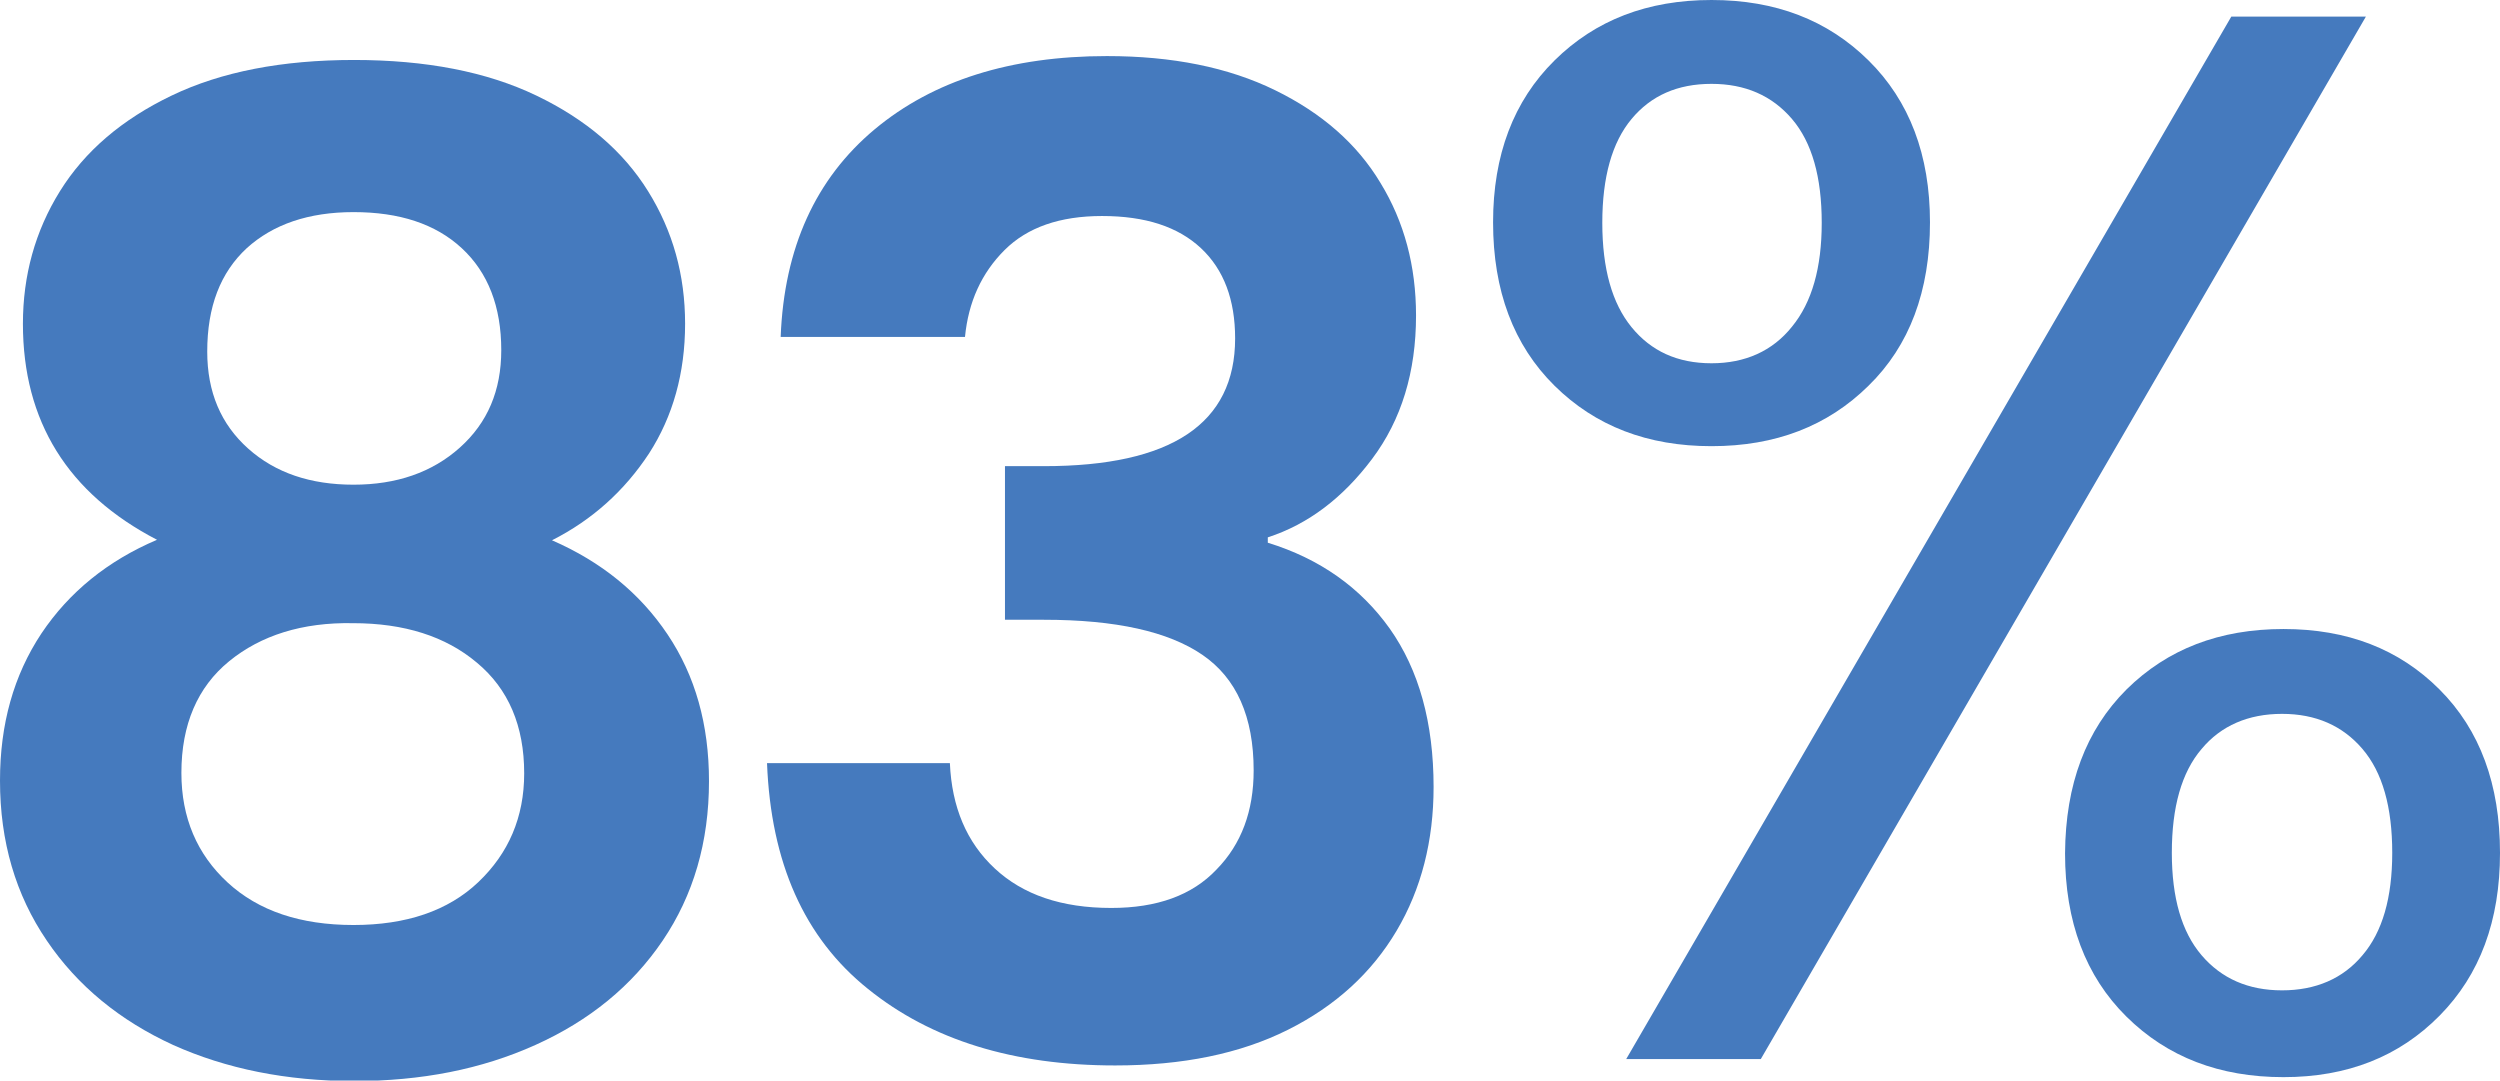
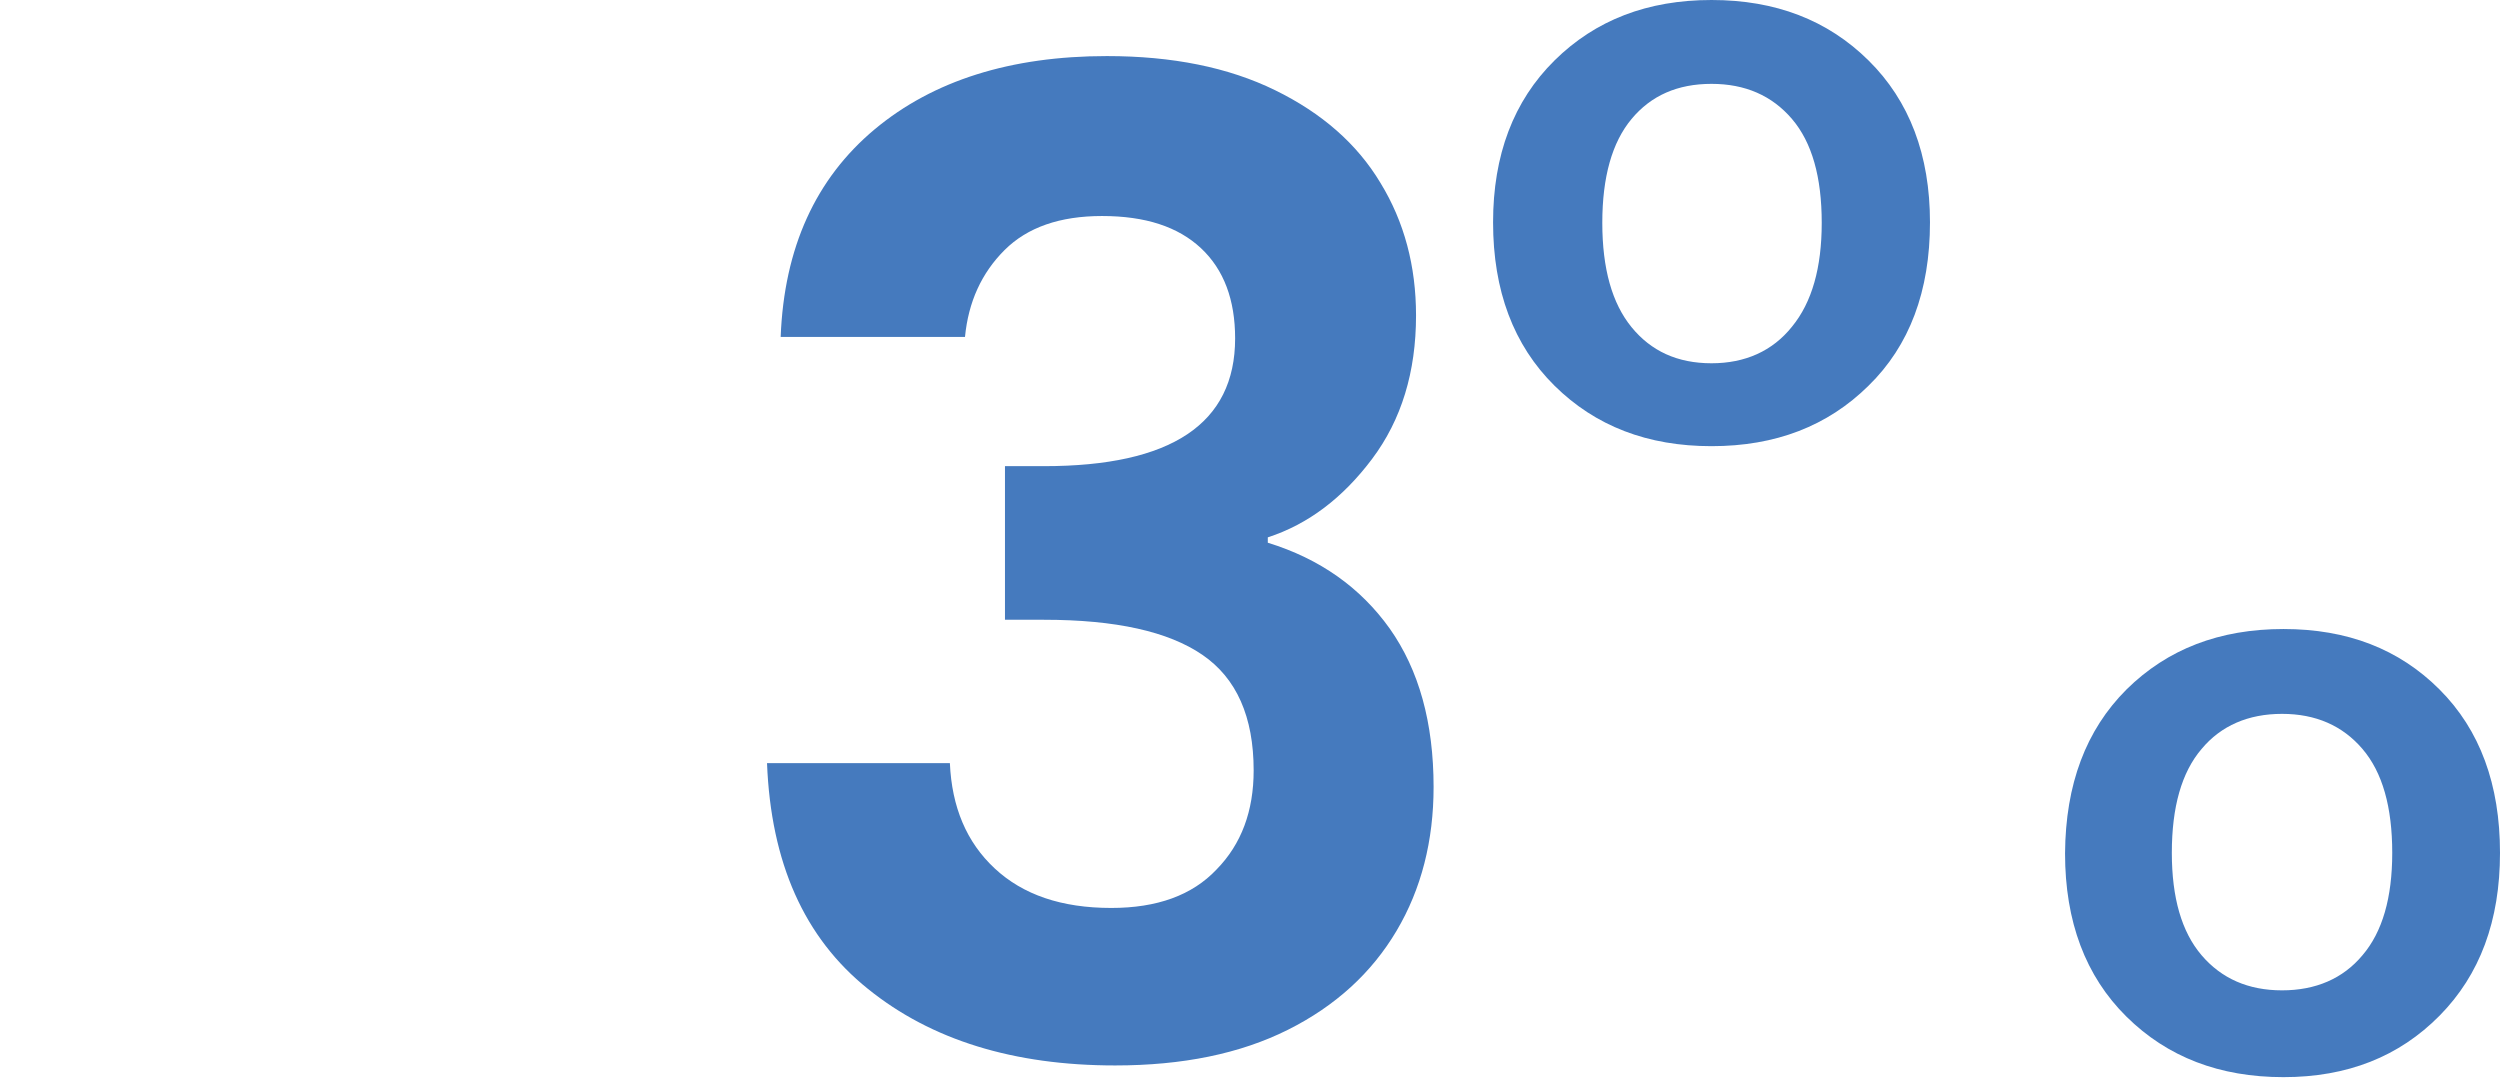
<svg xmlns="http://www.w3.org/2000/svg" version="1.1" id="Layer_1" x="0px" y="0px" viewBox="0 0 512.7 221.6" style="enable-background:new 0 0 512.7 221.6;" xml:space="preserve">
  <style type="text/css">
	.st0{fill:#457ABE;}
</style>
  <g>
-     <path class="st0" d="M4.7,66.4c0-9.9,2.5-19,7.6-27.2c5.1-8.2,12.7-14.7,22.9-19.6c10.2-4.9,22.7-7.3,37.4-7.3   c14.7,0,27.2,2.4,37.4,7.3c10.2,4.9,17.8,11.4,22.9,19.6c5.1,8.2,7.6,17.2,7.6,27.2c0,10.1-2.5,19-7.4,26.6   c-5,7.6-11.6,13.6-19.9,17.8c10.1,4.4,18,10.8,23.7,19.3c5.7,8.5,8.5,18.5,8.5,30.1c0,12.5-3.2,23.4-9.5,32.7   c-6.3,9.3-15,16.4-26.1,21.4s-23.4,7.4-37.2,7.4c-13.8,0-26.2-2.5-37.1-7.4c-10.9-5-19.6-12.1-25.9-21.4C3.2,183.5,0,172.6,0,160.1   c0-11.6,2.8-21.6,8.5-30.2c5.7-8.5,13.6-14.9,23.7-19.2C13.9,101.2,4.7,86.4,4.7,66.4z M47,135.6c-6.5,5.3-9.8,13-9.8,22.9   c0,9.2,3.2,16.7,9.5,22.5c6.3,5.8,14.9,8.7,25.8,8.7c10.8,0,19.4-2.9,25.6-8.8c6.2-5.9,9.4-13.3,9.4-22.3c0-9.7-3.2-17.3-9.7-22.7   c-6.4-5.4-14.9-8.1-25.4-8.1C62,127.6,53.5,130.3,47,135.6z M94.7,50.9c-5.4-5-12.8-7.4-22.2-7.4c-9.2,0-16.5,2.5-21.9,7.4   c-5.4,5-8.1,12-8.1,21.2c0,8.3,2.8,14.9,8.4,19.9c5.6,5,12.8,7.4,21.6,7.4s16.1-2.5,21.8-7.6c5.7-5.1,8.5-11.7,8.5-20   C102.8,62.9,100.1,55.9,94.7,50.9z" />
    <path class="st0" d="M179.4,26.5c12-10,27.9-15,47.6-15c13.4,0,24.9,2.3,34.5,7c9.6,4.7,16.8,11,21.6,19c4.9,8,7.3,17.1,7.3,27.2   c0,11.6-3,21.4-9,29.4c-6,8-13.1,13.4-21.4,16.1v1.1c10.7,3.3,19,9.2,25,17.6c6,8.5,9,19.3,9,32.5c0,11-2.5,20.9-7.6,29.5   c-5.1,8.6-12.5,15.4-22.3,20.3c-9.8,4.9-21.6,7.3-35.4,7.3c-20.8,0-37.7-5.2-50.7-15.7c-13.1-10.5-19.9-25.9-20.7-46.3h37.5   c0.4,9,3.4,16.2,9.2,21.6c5.8,5.4,13.7,8.1,23.9,8.1c9.4,0,16.6-2.6,21.6-7.9c5.1-5.2,7.6-12,7.6-20.3c0-11-3.5-18.9-10.5-23.7   c-7-4.8-17.8-7.2-32.5-7.2h-8V95.6h8c26.1,0,39.2-8.7,39.2-26.2c0-7.9-2.3-14.1-7-18.5s-11.4-6.6-20.3-6.6c-8.6,0-15.3,2.3-20,7   s-7.4,10.6-8.1,17.8h-37.8C160.8,50.8,167.3,36.6,179.4,26.5z" />
-     <path class="st0" d="M318.8,12.4C327.2,4.1,337.9,0,351,0c13.1,0,23.8,4.1,32.2,12.4c8.4,8.3,12.6,19.4,12.6,33.2   c0,14.1-4.2,25.3-12.6,33.5c-8.4,8.3-19.1,12.4-32.2,12.4c-13.1,0-23.8-4.1-32.2-12.4c-8.4-8.3-12.6-19.5-12.6-33.5   C306.2,31.8,310.4,20.7,318.8,12.4z M334.6,24.4c-4,4.8-6,11.9-6,21.3c0,9.4,2,16.5,6,21.4c4,4.9,9.4,7.4,16.4,7.4   c6.9,0,12.5-2.5,16.5-7.5c4.1-5,6.1-12.1,6.1-21.3c0-9.4-2-16.5-6.1-21.3c-4.1-4.8-9.6-7.2-16.5-7.2   C344,17.2,338.6,19.6,334.6,24.4z M485.2,3.4L361.1,217.2h-27.6L457.6,3.4H485.2z M436.1,141.4c8.4-8.3,19.1-12.4,32.2-12.4   c13.1,0,23.7,4.1,32,12.4c8.3,8.3,12.4,19.5,12.4,33.5c0,13.9-4.1,25-12.4,33.4c-8.3,8.4-18.9,12.6-32,12.6   c-13.1,0-23.8-4.1-32.2-12.4c-8.4-8.3-12.6-19.5-12.6-33.5C423.6,160.8,427.8,149.7,436.1,141.4z M451.5,153.6   c-4.1,4.8-6.1,11.9-6.1,21.3c0,9.2,2,16.2,6.1,21c4.1,4.8,9.6,7.2,16.5,7.2c6.9,0,12.5-2.4,16.5-7.2c4.1-4.8,6.1-11.8,6.1-21   c0-9.4-2-16.5-6.1-21.3c-4.1-4.8-9.6-7.2-16.5-7.2C461.1,146.4,455.5,148.8,451.5,153.6z" />
+     <path class="st0" d="M318.8,12.4C327.2,4.1,337.9,0,351,0c13.1,0,23.8,4.1,32.2,12.4c8.4,8.3,12.6,19.4,12.6,33.2   c0,14.1-4.2,25.3-12.6,33.5c-8.4,8.3-19.1,12.4-32.2,12.4c-13.1,0-23.8-4.1-32.2-12.4c-8.4-8.3-12.6-19.5-12.6-33.5   C306.2,31.8,310.4,20.7,318.8,12.4z M334.6,24.4c-4,4.8-6,11.9-6,21.3c0,9.4,2,16.5,6,21.4c4,4.9,9.4,7.4,16.4,7.4   c6.9,0,12.5-2.5,16.5-7.5c4.1-5,6.1-12.1,6.1-21.3c0-9.4-2-16.5-6.1-21.3c-4.1-4.8-9.6-7.2-16.5-7.2   C344,17.2,338.6,19.6,334.6,24.4z M485.2,3.4h-27.6L457.6,3.4H485.2z M436.1,141.4c8.4-8.3,19.1-12.4,32.2-12.4   c13.1,0,23.7,4.1,32,12.4c8.3,8.3,12.4,19.5,12.4,33.5c0,13.9-4.1,25-12.4,33.4c-8.3,8.4-18.9,12.6-32,12.6   c-13.1,0-23.8-4.1-32.2-12.4c-8.4-8.3-12.6-19.5-12.6-33.5C423.6,160.8,427.8,149.7,436.1,141.4z M451.5,153.6   c-4.1,4.8-6.1,11.9-6.1,21.3c0,9.2,2,16.2,6.1,21c4.1,4.8,9.6,7.2,16.5,7.2c6.9,0,12.5-2.4,16.5-7.2c4.1-4.8,6.1-11.8,6.1-21   c0-9.4-2-16.5-6.1-21.3c-4.1-4.8-9.6-7.2-16.5-7.2C461.1,146.4,455.5,148.8,451.5,153.6z" />
  </g>
</svg>